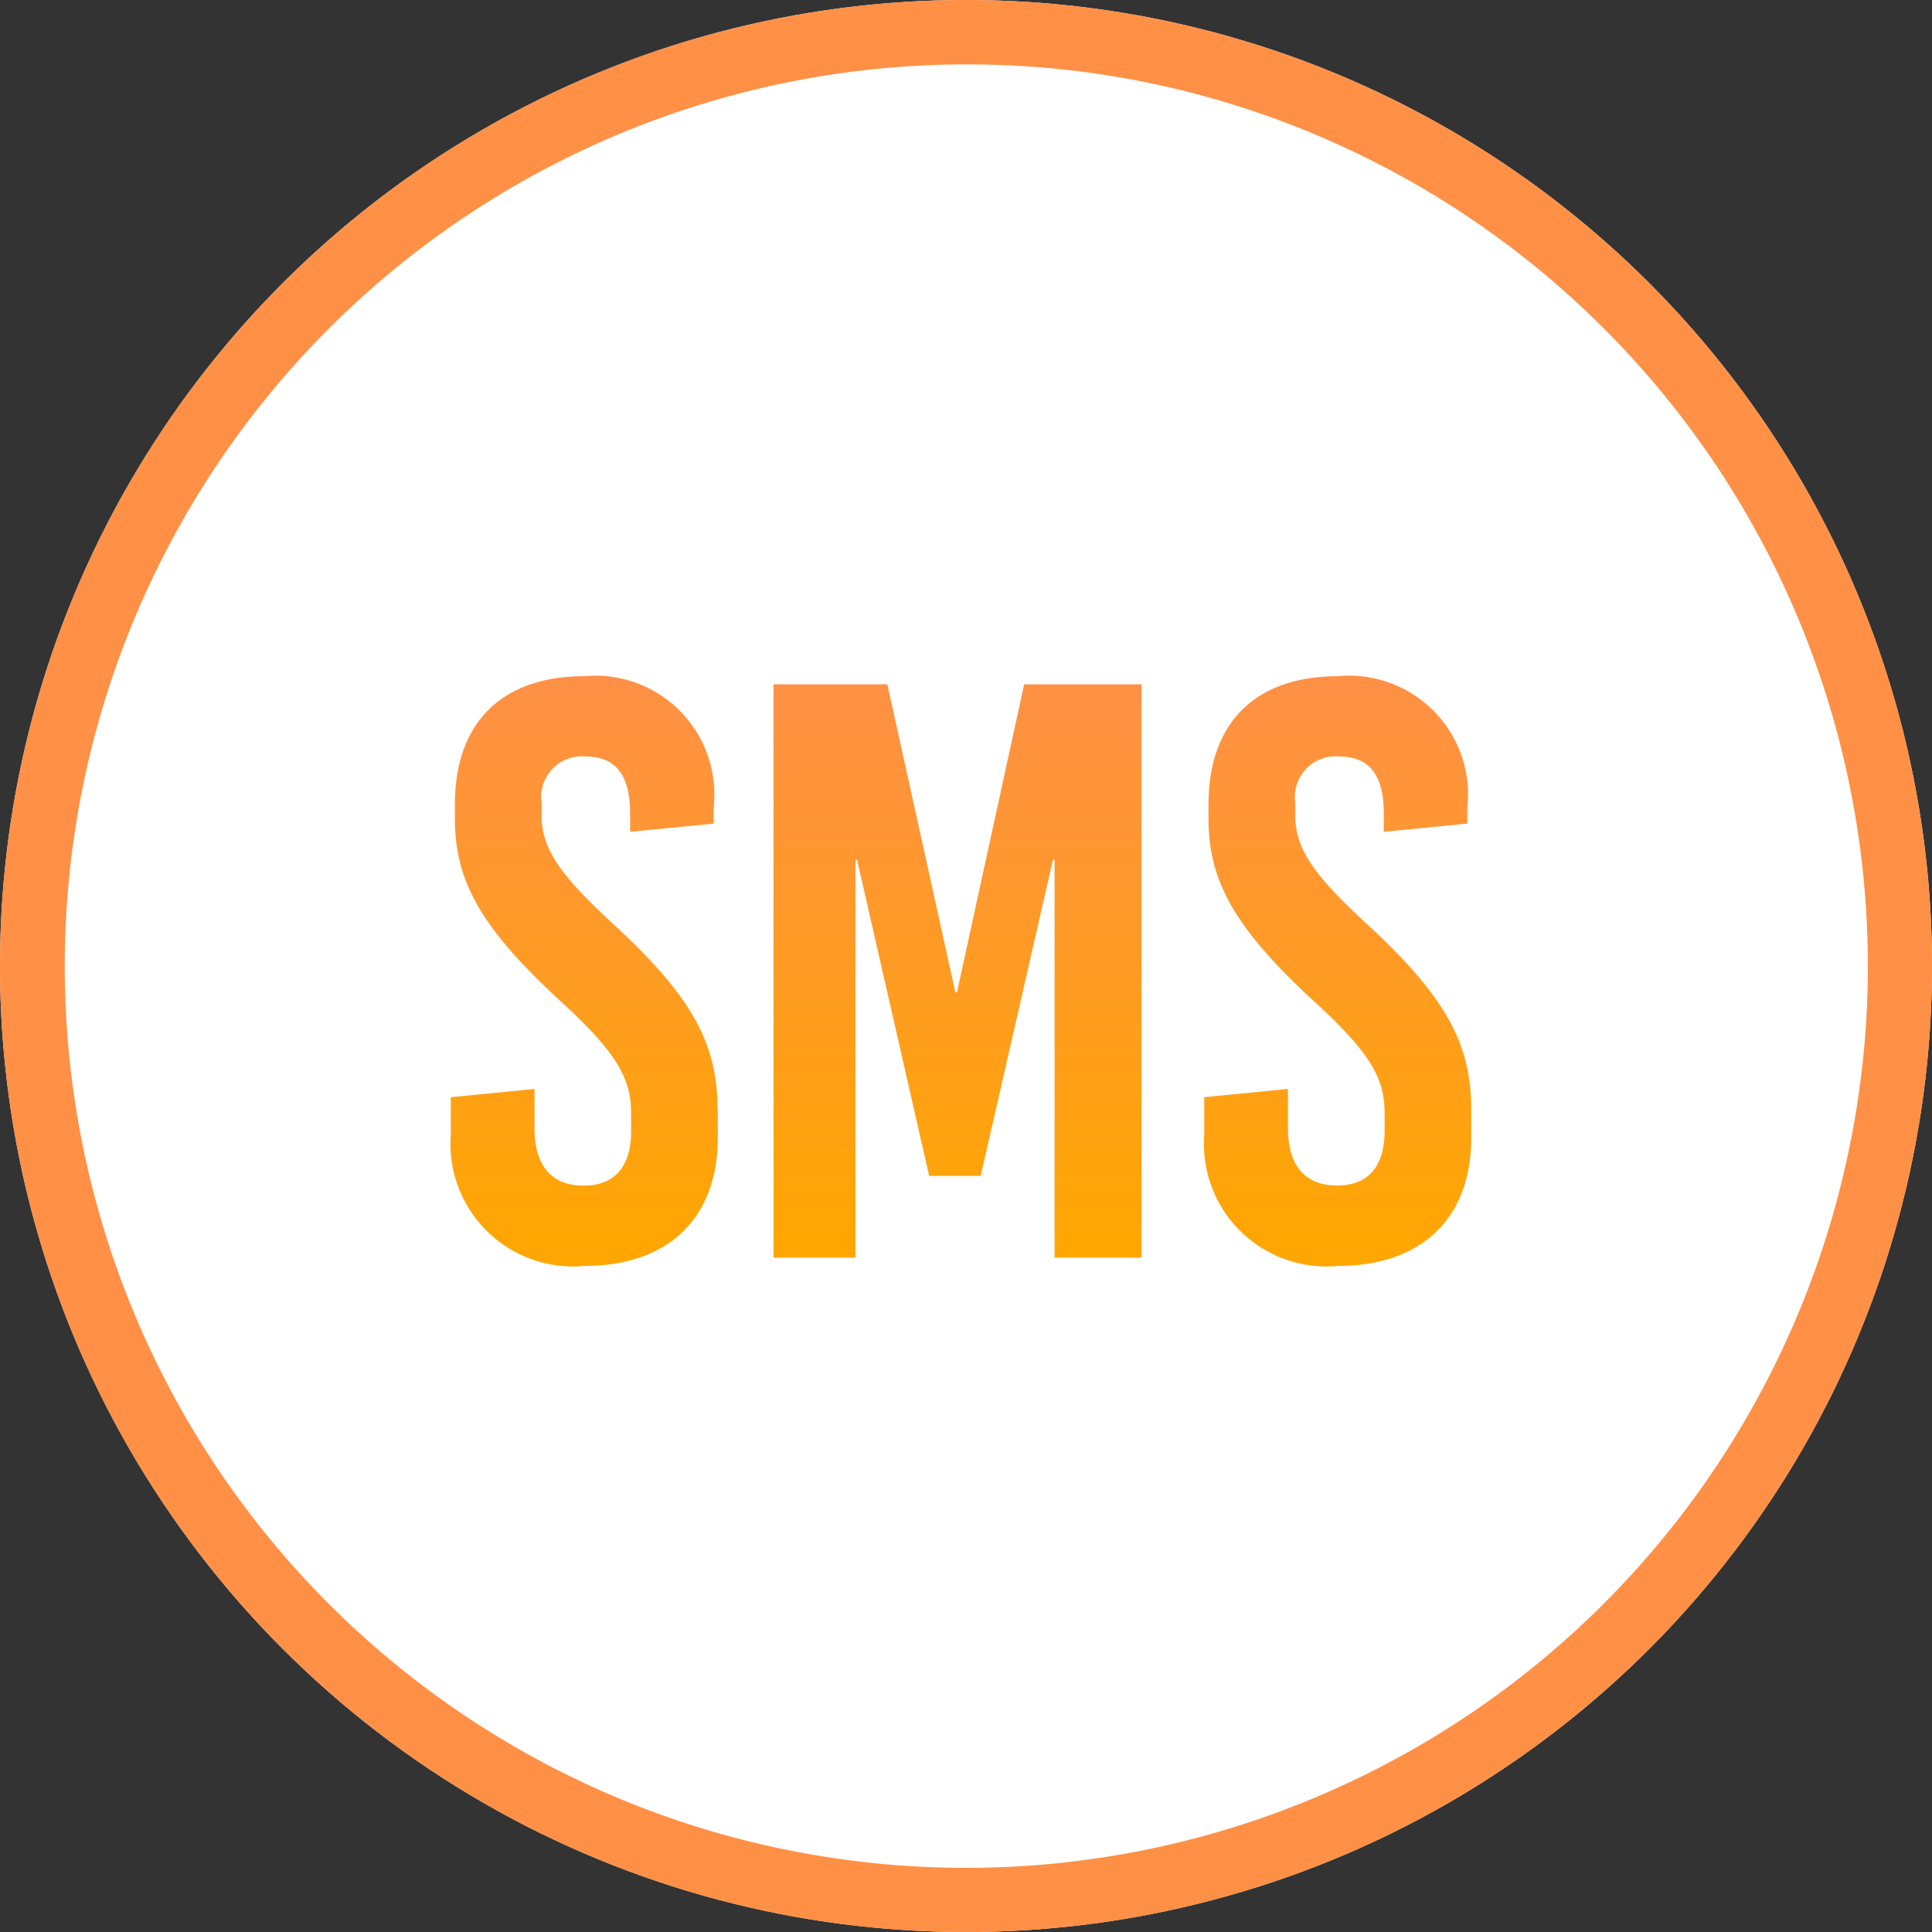
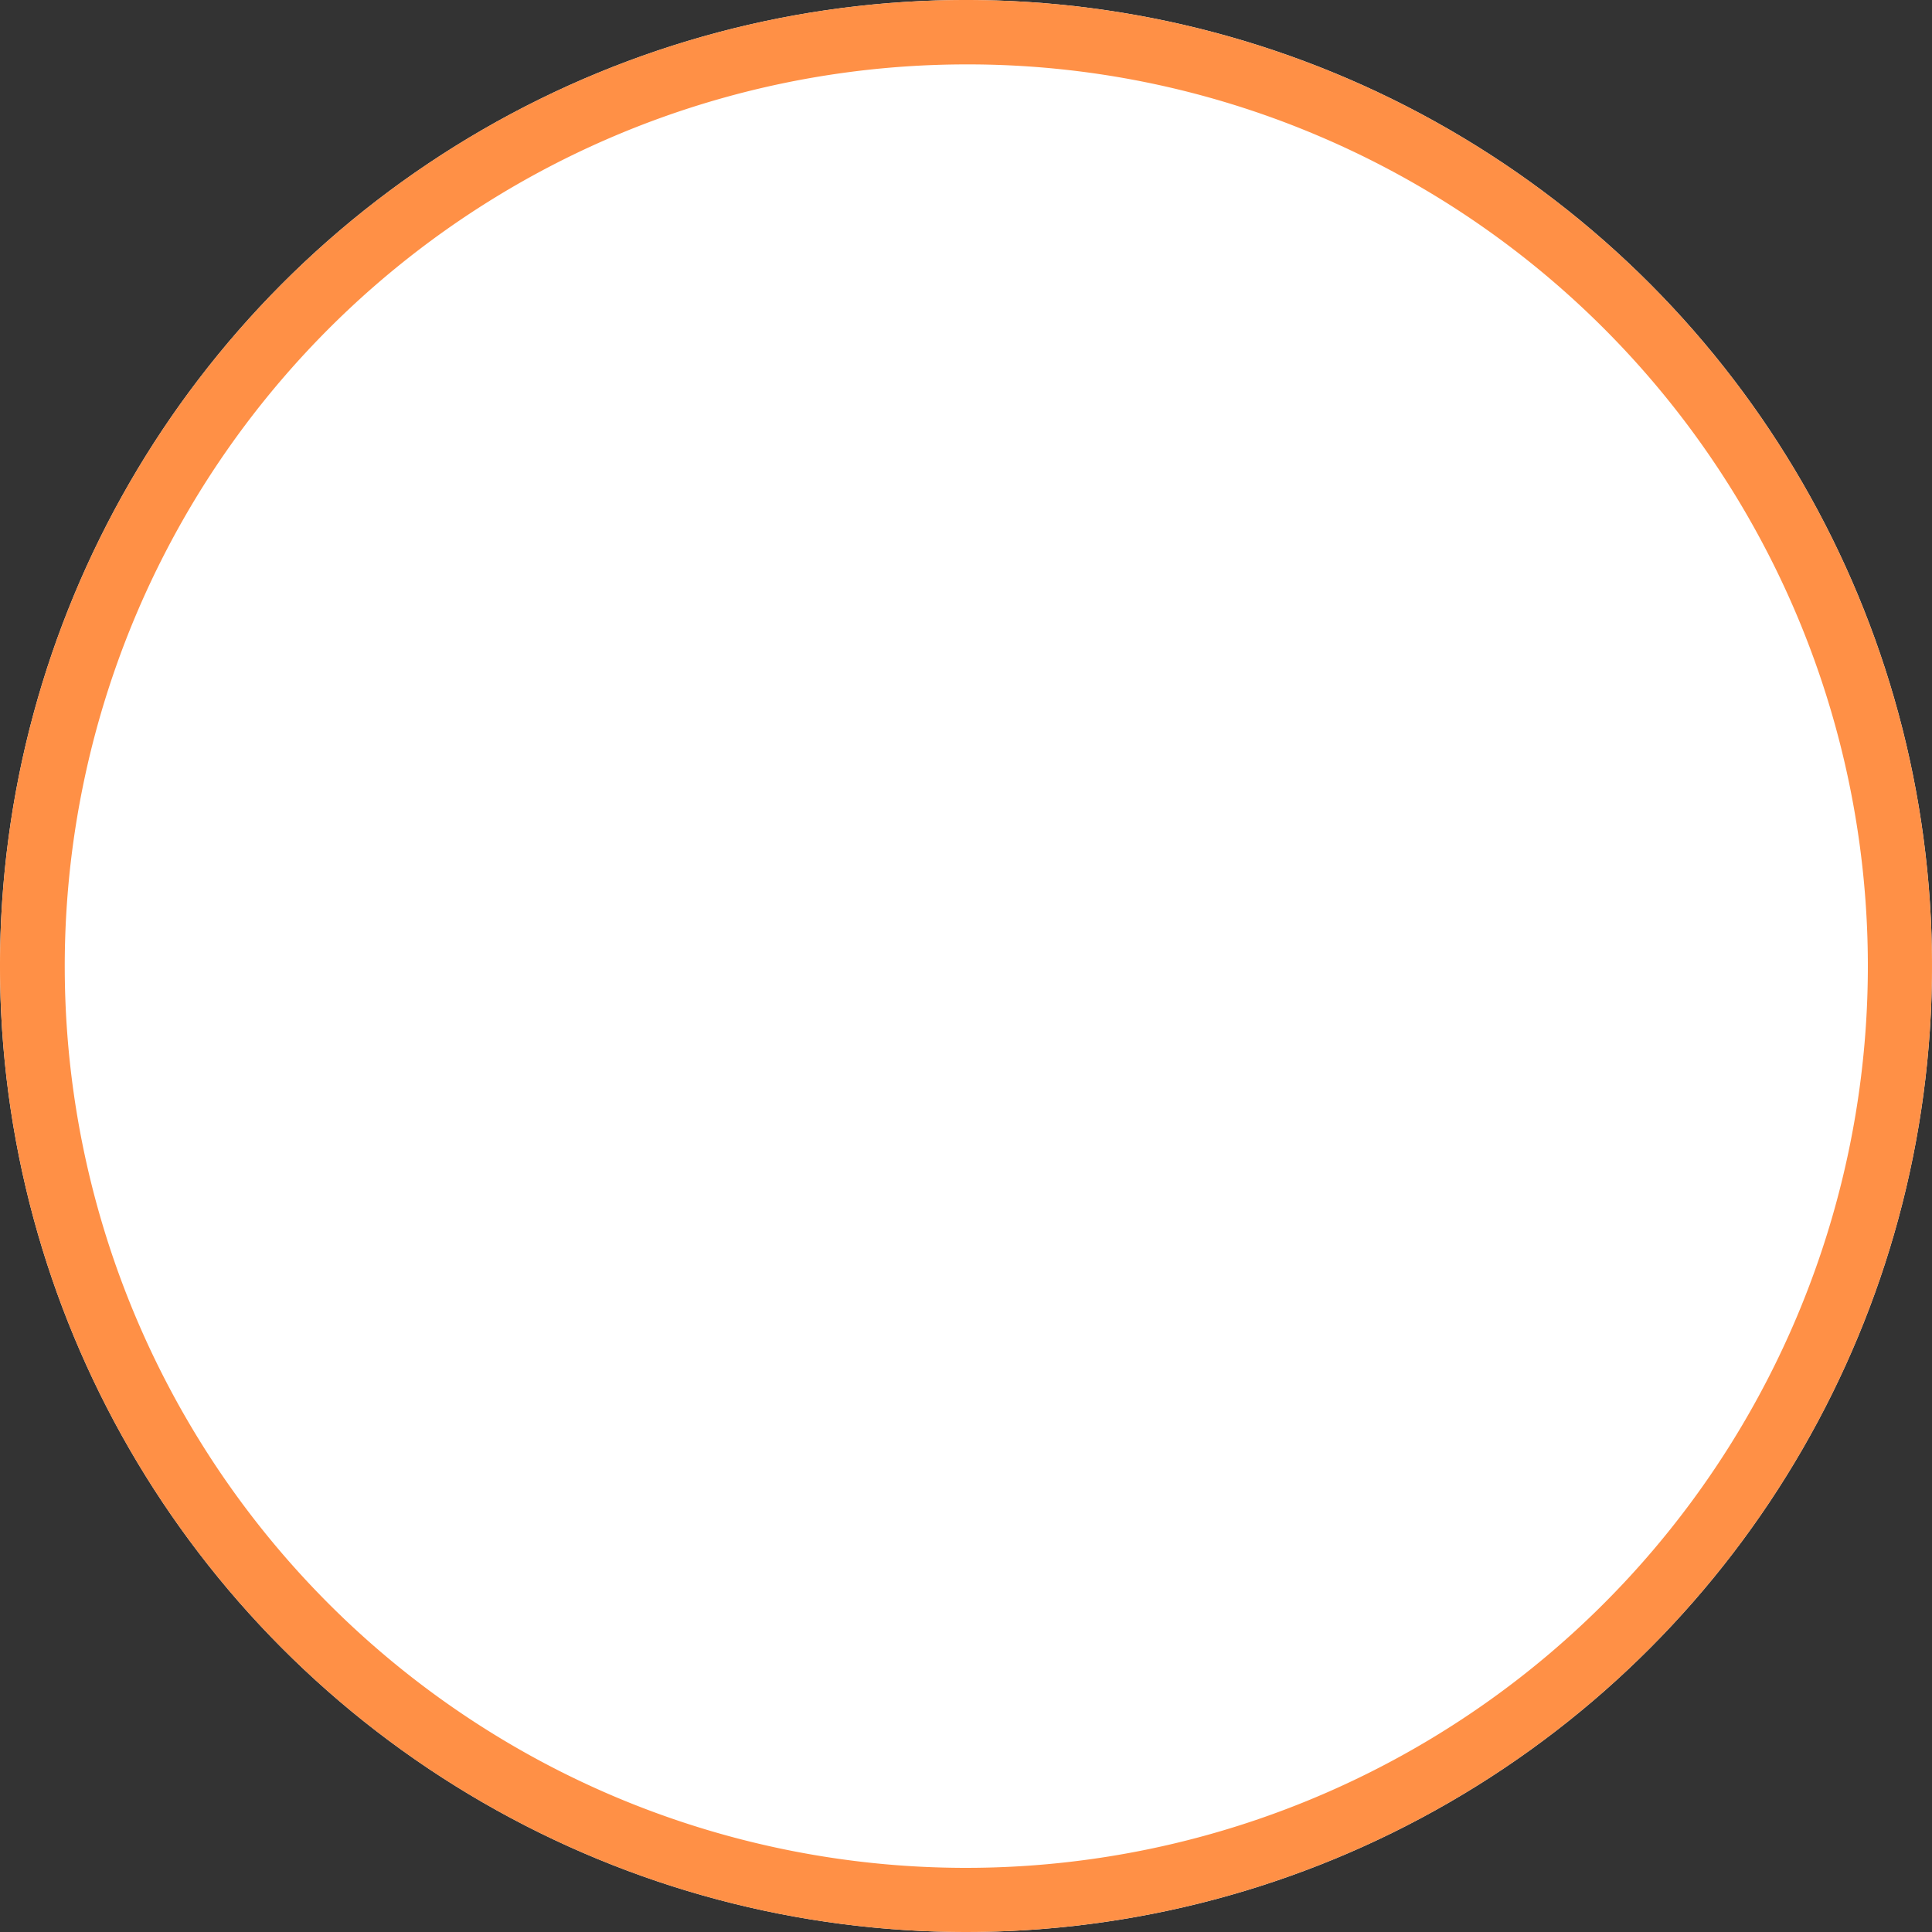
<svg xmlns="http://www.w3.org/2000/svg" width="60" height="60" viewBox="0 0 60 60">
  <rect x="0" y="0" width="60" height="60" fill="#333333" stroke="none" />
  <defs>
    <linearGradient id="a" x1="0.5" x2="0.5" y2="1" gradientUnits="objectBoundingBox">
      <stop offset="0" stop-color="#ff9046" />
      <stop offset="1" stop-color="#ffa700" />
    </linearGradient>
  </defs>
  <g transform="translate(-470 -4501)">
    <circle cx="30" cy="30" r="30" transform="translate(470 4501)" fill="#fff" />
    <path d="M30,2A28.008,28.008,0,0,0,19.1,55.8,28.008,28.008,0,0,0,40.9,4.2,27.823,27.823,0,0,0,30,2m0-2A30,30,0,1,1,0,30,30,30,0,0,1,30,0Z" transform="translate(470 4501)" fill="#ff9046" />
-     <path d="M8.292,13.456v.864c0,2.62-1.654,3.993-4.12,3.993A3.808,3.808,0,0,1,0,14.244v-1.17l2.6-.255v1.222c0,1.195.559,1.78,1.526,1.78.813,0,1.474-.433,1.474-1.7v-.56c0-1.119-.508-1.933-2.263-3.536C.941,7.808.127,6.358.127,4.425V3.993C.127,1.373,1.653,0,4.146,0A3.694,3.694,0,0,1,8.165,4.069v.509L5.57,4.833v-.56c0-1.222-.458-1.781-1.4-1.781a1.263,1.263,0,0,0-1.349,1.45v.382c0,.992.509,1.805,2.264,3.408,2.391,2.213,3.2,3.663,3.2,5.724M15.72,9.818h-.05L13.558.253H10.023V18.059h2.543V5.7h.051l2.239,9.818h1.6L18.7,5.7h.051V18.059h2.7V.253H17.806ZM28.491,7.732c-1.755-1.6-2.264-2.416-2.264-3.408V3.942a1.263,1.263,0,0,1,1.349-1.45c.94,0,1.4.559,1.4,1.781v.56l2.595-.255V4.069A3.693,3.693,0,0,0,27.551,0c-2.494,0-4.02,1.373-4.02,3.993v.432c0,1.933.814,3.383,3.2,5.6C28.491,11.624,29,12.438,29,13.557v.56c0,1.271-.661,1.7-1.475,1.7-.967,0-1.526-.585-1.526-1.78V12.819l-2.6.255v1.17a3.808,3.808,0,0,0,4.172,4.069c2.467,0,4.12-1.373,4.12-3.993v-.864c0-2.061-.813-3.511-3.2-5.724" transform="translate(484 4522)" fill="url(#a)" />
  </g>
</svg>